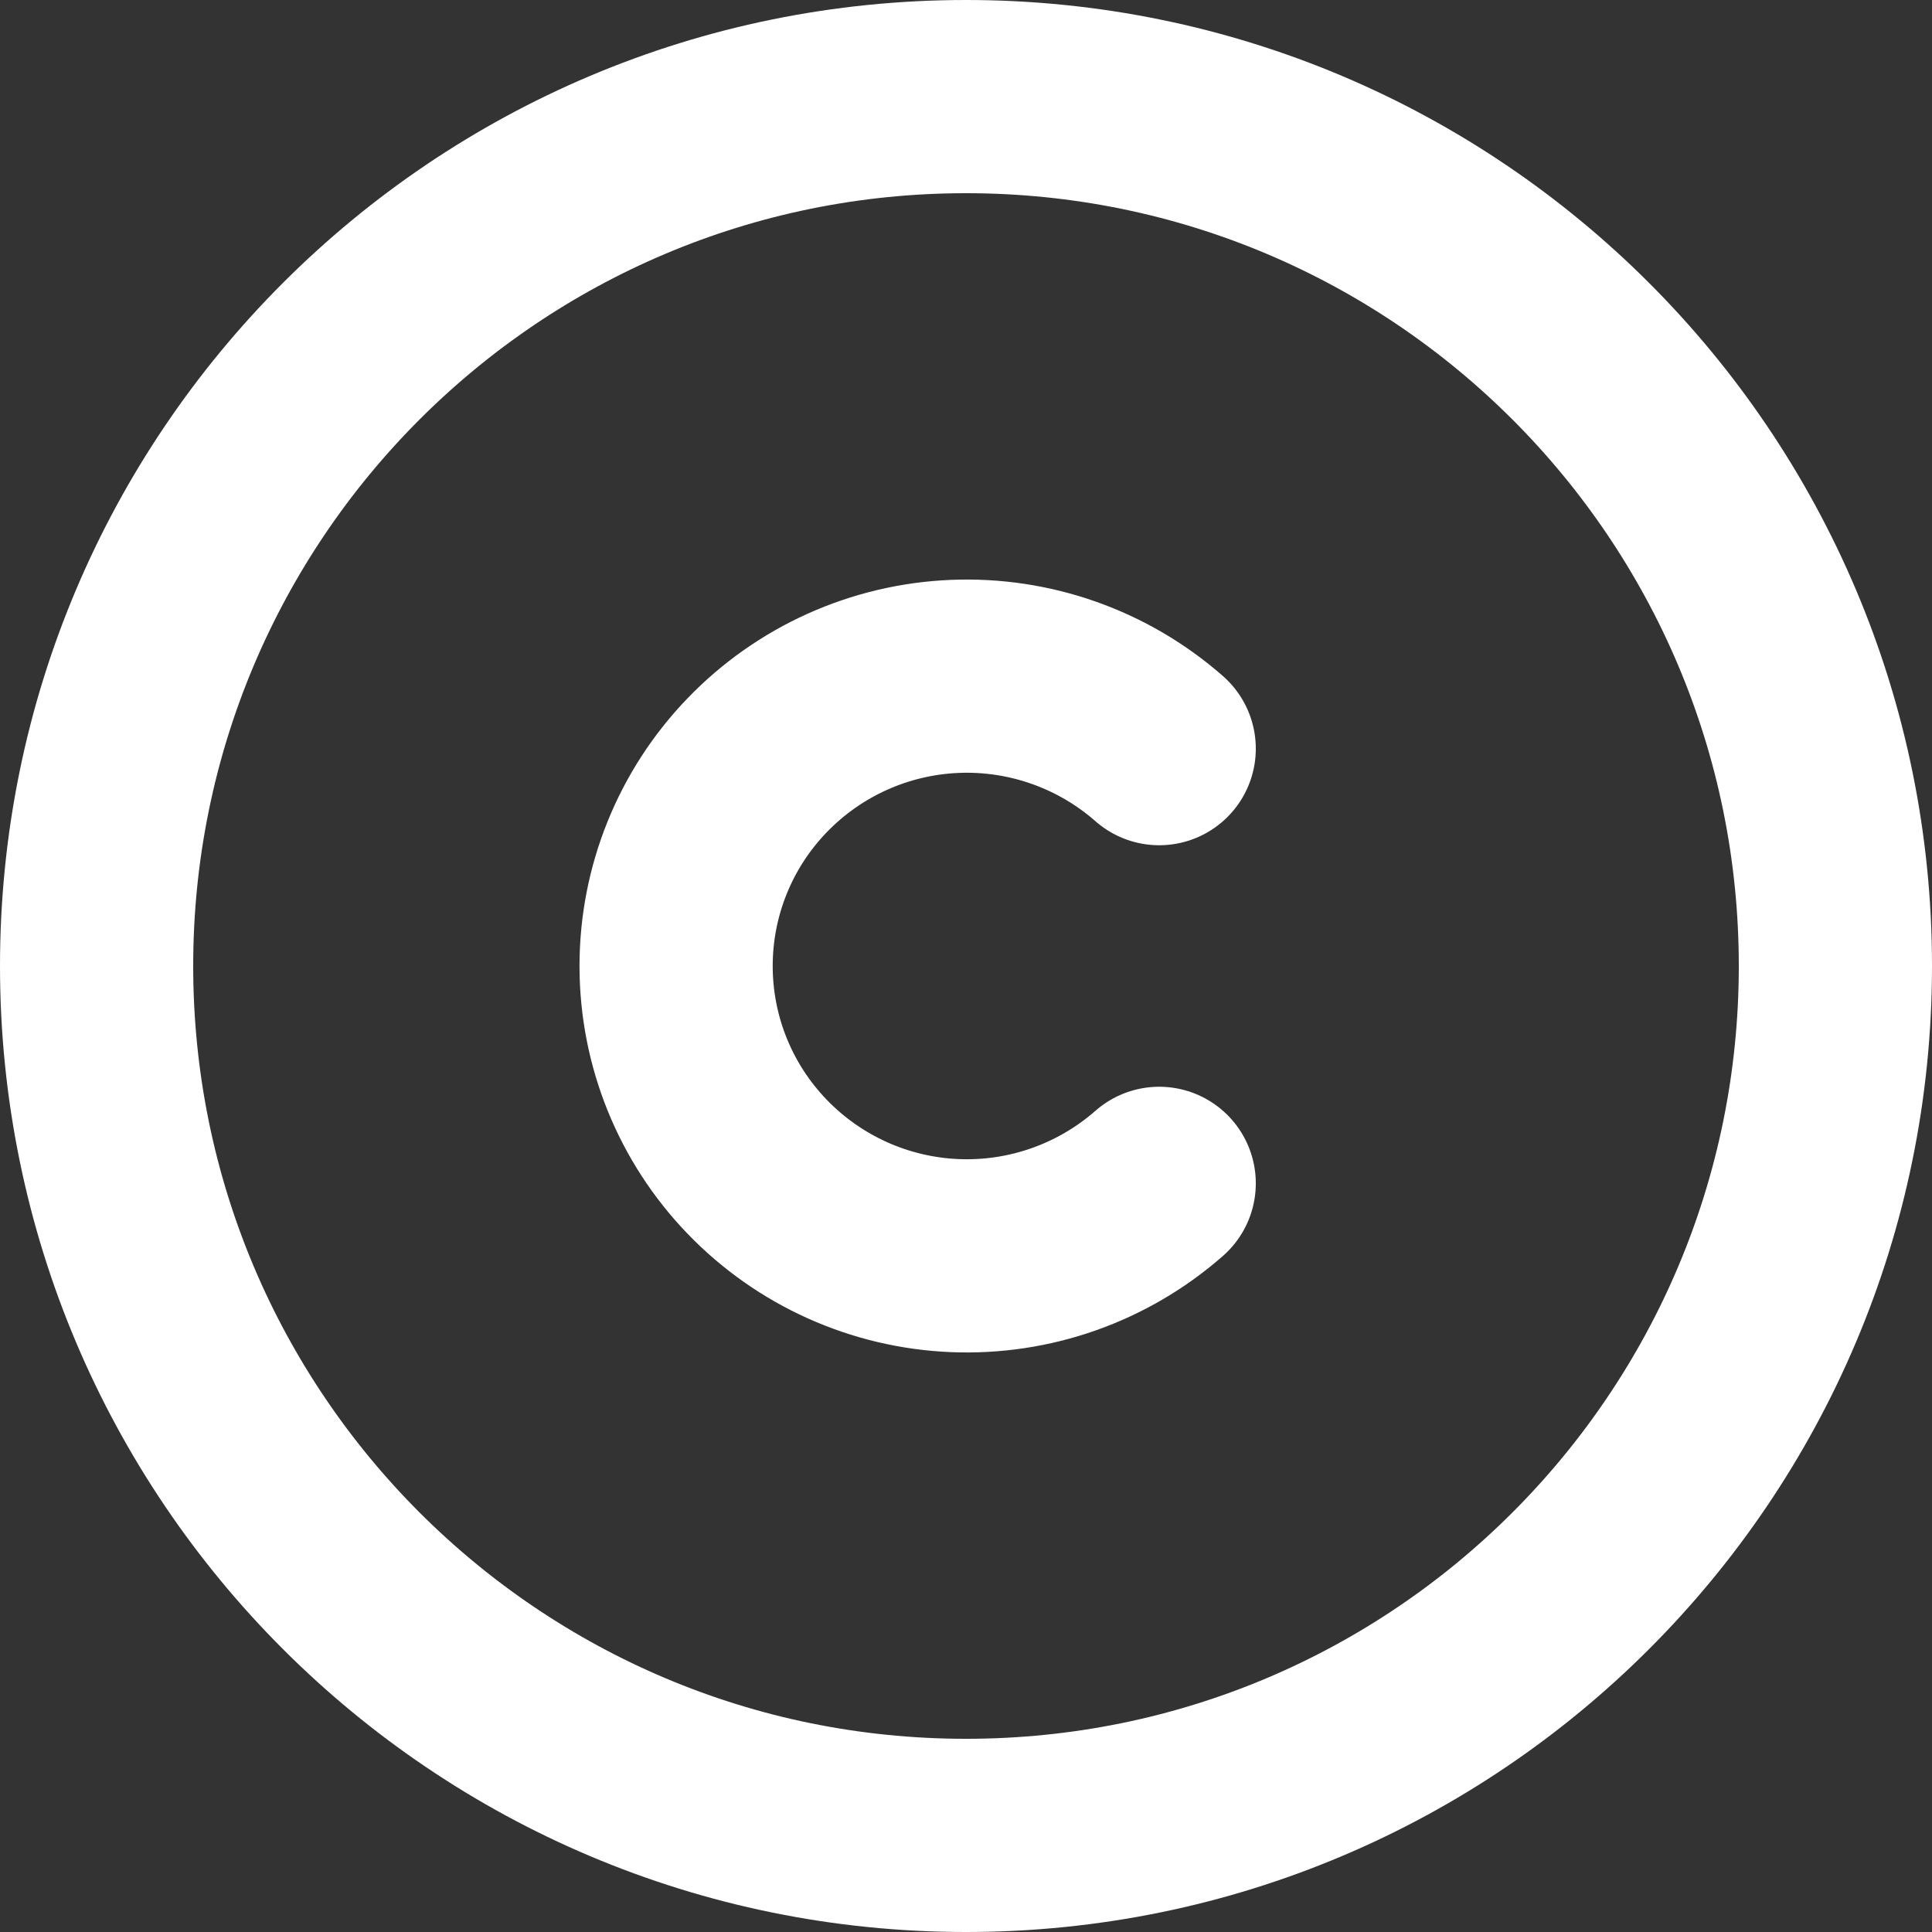
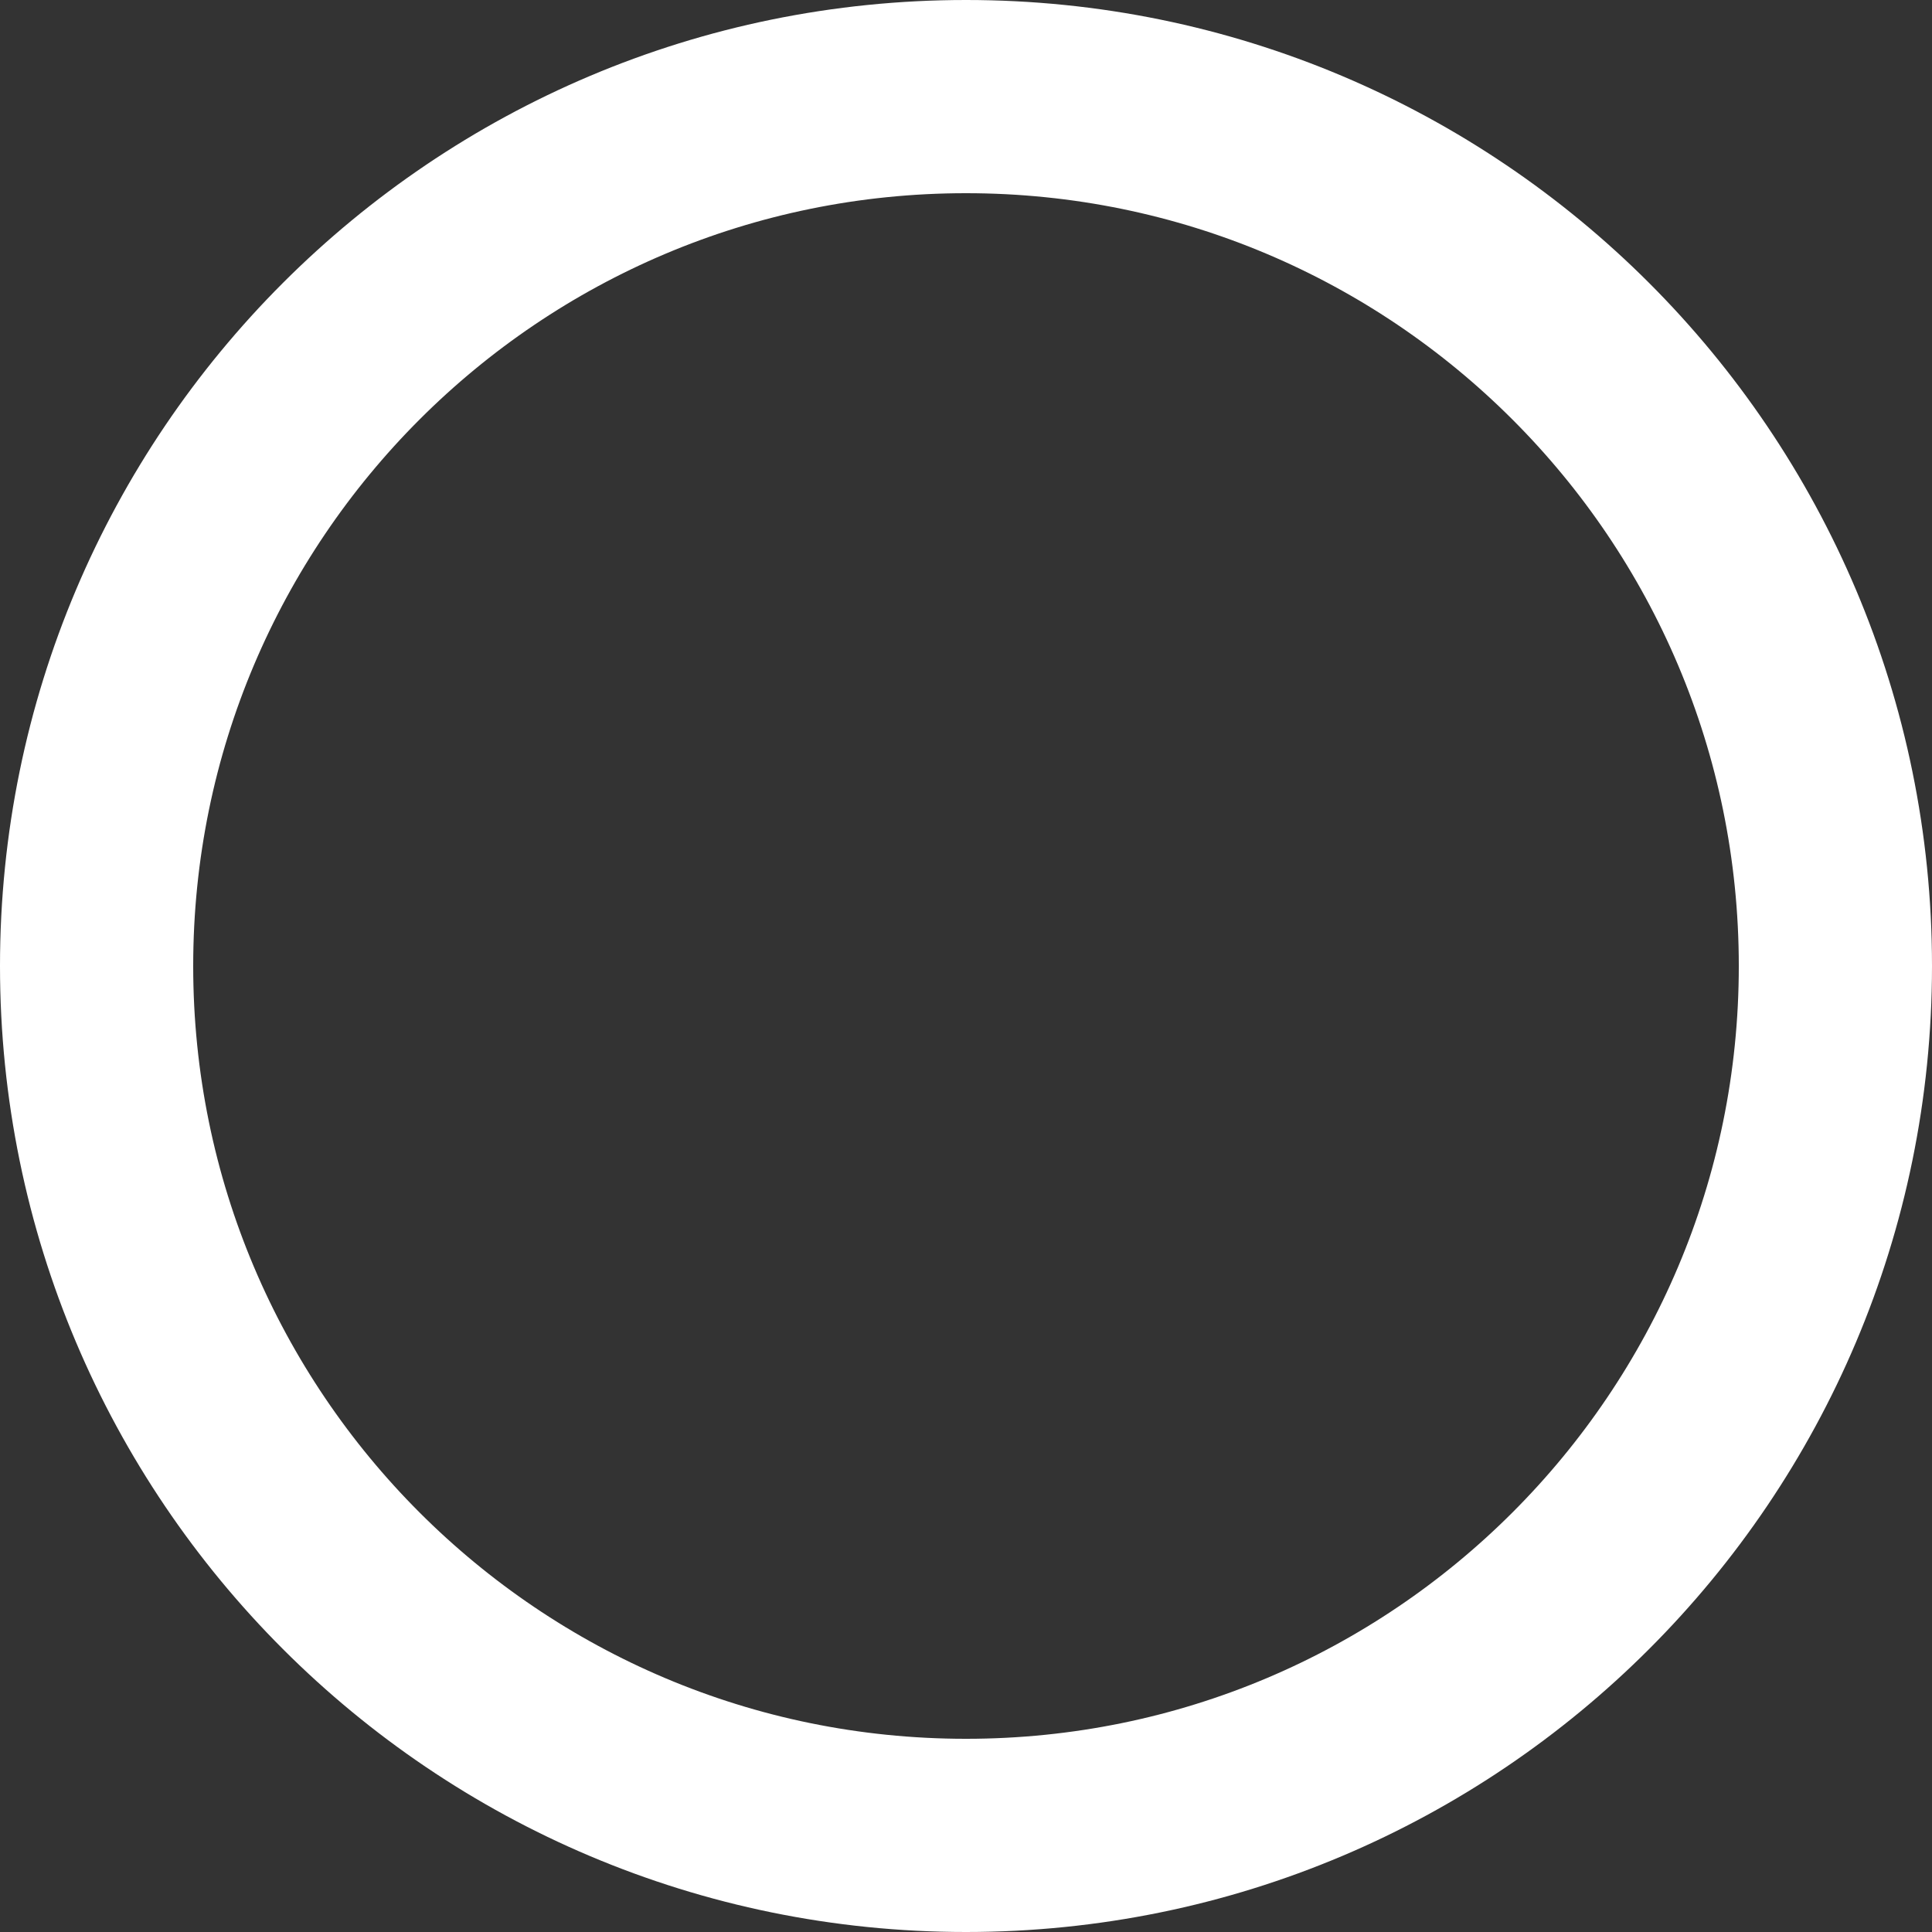
<svg xmlns="http://www.w3.org/2000/svg" width="20" height="20" viewBox="0 0 20 20" fill="none">
  <rect x="0" y="0" width="20" height="20" fill="#333333" stroke="none" />
  <path d="M10 19C14.971 19 19 14.971 19 10C19 5.029 14.971 1 10 1C5.029 1 1 5.029 1 10C1 14.971 5.029 19 10 19Z" stroke="white" stroke-width="2" stroke-linecap="round" stroke-linejoin="round" />
-   <path d="M12 7.75C11.417 7.238 10.659 6.97 9.884 7.002C9.108 7.034 8.375 7.364 7.837 7.923C7.299 8.481 6.999 9.225 6.999 10C6.999 10.775 7.299 11.519 7.837 12.077C8.375 12.636 9.108 12.966 9.884 12.998C10.659 13.03 11.417 12.762 12 12.25" stroke="white" stroke-width="2" stroke-linecap="round" stroke-linejoin="round" />
</svg>